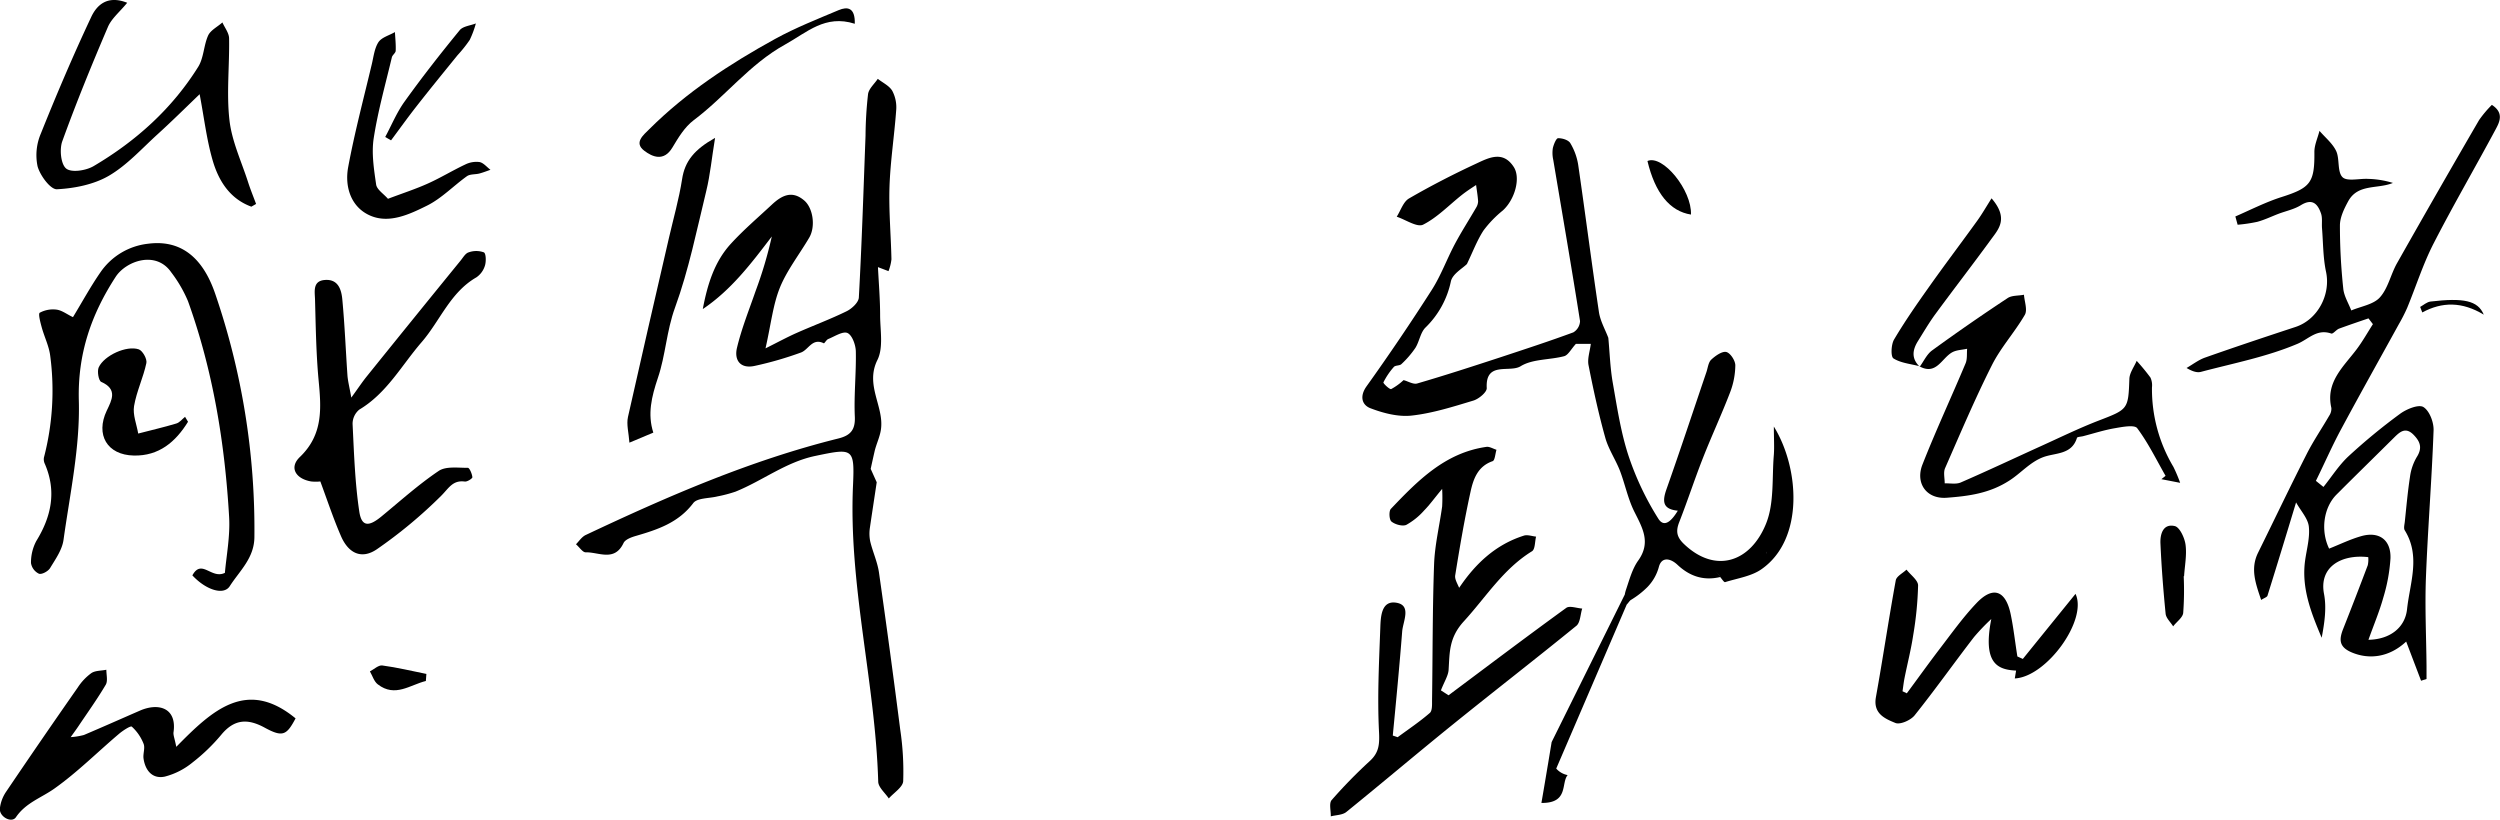
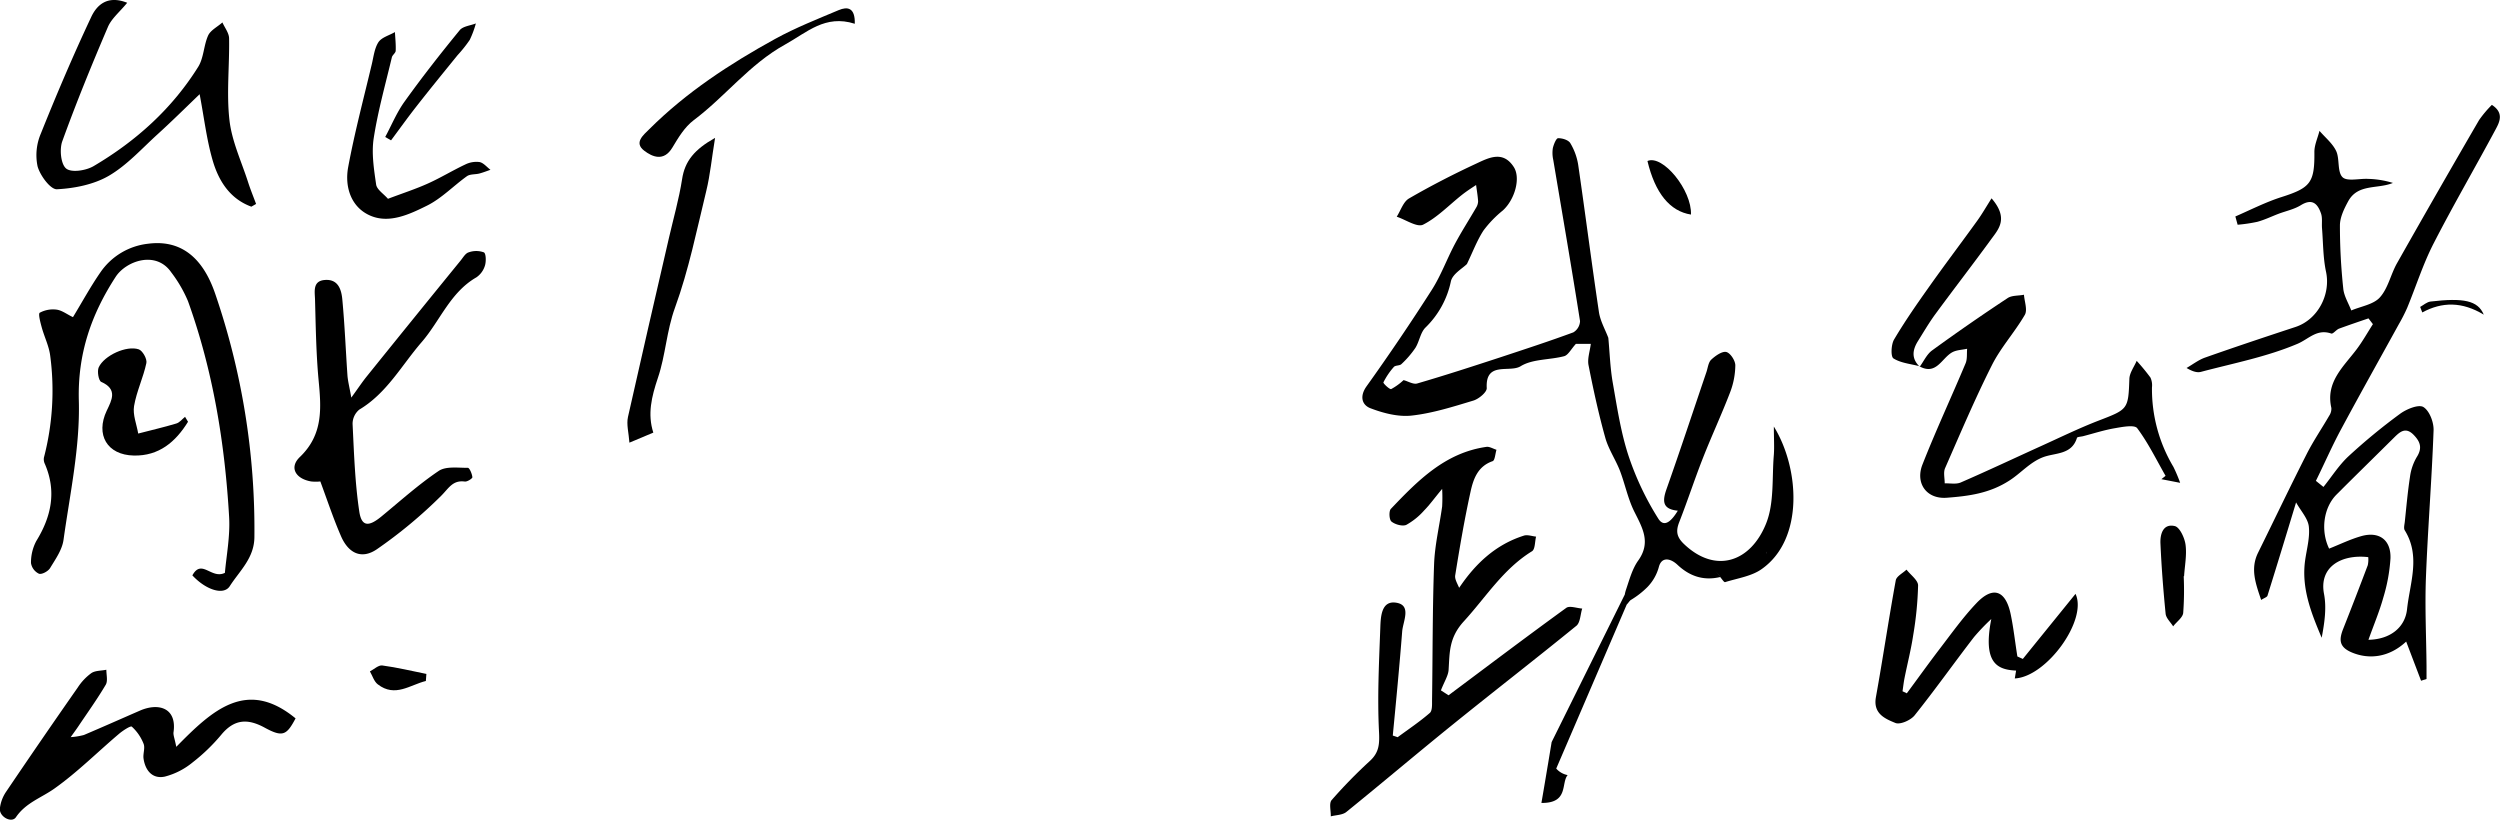
<svg xmlns="http://www.w3.org/2000/svg" id="레이어_1" data-name="레이어 1" viewBox="0 0 746.85 244.89">
  <path d="M694.11,145.47c2.48-3.08,4.63-6.52,7.5-9.18A176.63,176.63,0,0,1,717,123.62c1.93-1.42,5.59-2.92,7-2,1.83,1.17,3.14,4.66,3,7.1-.53,14.63-1.72,29.24-2.28,43.87-.33,8.8.1,17.62.18,26.42,0,1.28,0,2.55,0,3.83l-1.63.52c-1.41-3.72-2.83-7.43-4.45-11.7-5.18,4.84-11.19,5.37-16.22,3.26-3.92-1.64-3.85-3.89-2.59-7.08q3.75-9.48,7.34-19a7.93,7.93,0,0,0,.14-2.4c-8-.92-14.77,2.88-13.21,11,.8,4.19.14,8.66-.7,13.08-3.15-7.44-6.09-14.82-4.95-23.08.47-3.38,1.47-6.84,1.11-10.14-.27-2.42-2.38-4.64-3.81-7.21-3,9.91-5.74,18.9-8.54,27.85-.14.46-1,.7-1.89,1.29-1.64-4.88-3.3-9.29-.93-14.1,4.85-9.82,9.56-19.71,14.52-29.47,2-3.95,4.52-7.63,6.73-11.46a3.72,3.72,0,0,0,.65-2.34c-1.77-7.72,3.61-12.27,7.55-17.51,1.79-2.38,3.25-5,4.86-7.51l-1.32-1.73c-2.93,1-5.88,2-8.77,3.06-.87.32-1.81,1.66-2.35,1.47-4.32-1.48-6.71,1.64-10.11,3.08-9.15,3.88-19.13,5.8-28.82,8.37-1.19.31-2.58-.14-4.3-1.16,1.85-1.06,3.59-2.43,5.57-3.12,8.95-3.16,17.95-6.16,27-9.14,6.64-2.2,10.55-9.68,9.1-16.47-.9-4.22-.85-8.64-1.2-13-.12-1.5.17-3.11-.31-4.46-1-2.86-2.59-4.55-6-2.45-2,1.24-4.46,1.74-6.71,2.59-2.09.8-4.13,1.79-6.28,2.38a46.52,46.52,0,0,1-5.91.88l-.68-2.47c4.59-2,9.06-4.29,13.79-5.8,8.68-2.76,9.91-4.31,9.82-13.5,0-2.09,1-4.18,1.52-6.28,1.71,2,3.93,3.76,5,6.06s.28,6.2,1.88,7.78c1.37,1.35,5,.37,7.6.51a27.42,27.42,0,0,1,7.46,1.21c-4.59,1.9-10.46.17-13.36,5.48-1.2,2.2-2.45,4.76-2.47,7.17a176.26,176.26,0,0,0,1,18.93c.22,2.23,1.56,4.35,2.39,6.52,2.91-1.24,6.63-1.77,8.55-3.91,2.45-2.72,3.23-6.87,5.1-10.18q12.15-21.49,24.55-42.82a34.05,34.05,0,0,1,3.8-4.51c3.61,2.35,2.38,5,1.15,7.27C739.46,50,732.92,61.22,727,72.76c-3.15,6.14-5.24,12.81-7.88,19.21a49.35,49.35,0,0,1-2.48,4.86c-5.75,10.45-11.59,20.85-17.23,31.35-2.71,5-5,10.3-7.56,15.47Zm13.44,45.66c6.46-.11,10.94-3.65,11.53-9.11.84-7.85,4.12-15.85-.68-23.59-.37-.6-.1-1.63,0-2.45.48-4.51.87-9,1.56-13.52a15.72,15.72,0,0,1,2-5.88c1.7-2.65,1.16-4.53-.86-6.62-2.38-2.47-4.05-1.06-5.83.7-5.75,5.71-11.54,11.36-17.26,17.09-3.86,3.87-4.82,10.74-2.21,16.15,3.18-1.26,6.3-2.79,9.59-3.73,5.33-1.52,8.94,1.1,8.74,6.65a51.17,51.17,0,0,1-2.14,11.7C710.85,182.63,709.17,186.59,707.55,191.13Z" />
  <path d="M21.8,94.74c2.85-4.69,5.3-9.21,8.22-13.41a19.9,19.9,0,0,1,14.16-8.51c9.32-1.23,16.19,3.49,20.1,14.91A216.78,216.78,0,0,1,76,160.35c0,6.36-4.42,10.17-7.36,14.76-1.83,2.86-7.17,1.1-11.17-3.22,2.79-5.09,5.67,1.25,9.72-.76.42-5,1.59-10.86,1.26-16.65-1.27-22-4.79-43.69-12.3-64.54a39.3,39.3,0,0,0-5-8.59c-4.58-6.63-13.54-3.36-16.6,1.36-7.24,11.15-11.39,22.91-11,37,.38,13.8-2.64,27.73-4.57,41.54-.41,3-2.39,5.77-4,8.43-.59,1-2.48,2-3.33,1.72a4.26,4.26,0,0,1-2.39-3.19,13.64,13.64,0,0,1,1.58-6.58c4.51-7.33,6.09-14.83,2.58-23a3.22,3.22,0,0,1-.3-1.93A79.16,79.16,0,0,0,15,106.28c-.36-2.9-1.76-5.65-2.54-8.51-.4-1.47-1.08-4-.59-4.34a8.34,8.34,0,0,1,5.11-.92C18.62,92.76,20.16,94,21.8,94.74Z" />
  <path d="M95.7,143.83a13.3,13.3,0,0,1-2.74,0c-4.67-.79-6.63-4.19-3.39-7.29,7.05-6.75,6.4-14.63,5.6-23.06-.74-8-.84-16-1.06-24-.06-2.33-.78-5.55,2.92-5.84,4.07-.33,5,3,5.25,6,.7,7.45,1,14.94,1.51,22.41.12,1.76.59,3.5,1.16,6.73,2.09-2.88,3.29-4.7,4.66-6.39q13.94-17.31,28-34.56c.73-.89,1.43-2.16,2.39-2.44a6.69,6.69,0,0,1,4.55,0c.65.34.71,2.7.33,3.93a6.53,6.53,0,0,1-2.57,3.54c-7.81,4.49-10.82,12.95-16.33,19.33-6,6.93-10.41,15.27-18.65,20.18a5.52,5.52,0,0,0-2,4.29c.43,8.73.71,17.52,2,26.14.68,4.53,2.78,4.64,6.57,1.53,5.65-4.64,11.11-9.57,17.15-13.64,2.17-1.46,5.77-.91,8.72-.93.49,0,1.26,1.8,1.35,2.81,0,.39-1.54,1.39-2.27,1.29-3.62-.48-4.79,2-7,4.2a140.34,140.34,0,0,1-19.23,16c-4.63,3.18-8.63,1.24-10.86-4.15C99.63,155,97.91,149.83,95.7,143.83Z" />
  <path d="M52.66,223.11c10.72-10.91,21-20.55,35.64-8.5-2.66,5-3.81,5.72-9.19,2.79-5.16-2.82-9.14-2.57-13,2.09a55.55,55.55,0,0,1-8.62,8.31A21.55,21.55,0,0,1,49.25,232c-3.69.79-5.85-1.79-6.37-5.4-.21-1.45.54-3.16,0-4.44a13.62,13.62,0,0,0-3.5-5.08c-.38-.33-2.72,1.2-3.89,2.2-6.4,5.43-12.39,11.43-19.2,16.27-3.9,2.78-8.57,4.24-11.52,8.57-1.27,1.89-5-.09-4.81-2.57a11.14,11.14,0,0,1,1.85-5q10.58-15.66,21.41-31.15a16.17,16.17,0,0,1,4.08-4.32c1.18-.79,3-.68,4.47-1,0,1.51.49,3.35-.18,4.48-2.53,4.28-5.44,8.33-8.21,12.46-.53.79-1.1,1.56-2.26,3.19a20.57,20.57,0,0,0,3.95-.64c5.61-2.38,11.17-4.86,16.76-7.29s11.09-.77,10,6.54C51.75,219.72,52.2,220.7,52.66,223.11Z" />
  <path d="M573.52,109.53c1.2-1.64,2.1-3.7,3.67-4.84q11.1-8.07,22.57-15.64c1.28-.85,3.24-.66,4.88-1,.14,2,1.1,4.52.26,6-3,5.17-7.15,9.7-9.82,15-5.07,10.06-9.47,20.46-14,30.79-.57,1.29-.11,3-.12,4.56,1.61-.06,3.42.33,4.8-.27,8.06-3.5,16-7.25,24-10.88,5.74-2.6,11.42-5.38,17.29-7.64,8.69-3.34,8.76-3.35,9.08-12.45.07-1.81,1.42-3.57,2.18-5.36a62.66,62.66,0,0,1,4.12,5,5.57,5.57,0,0,1,.45,2.92,45.32,45.32,0,0,0,6.42,23.78,46.1,46.1,0,0,1,2,4.74l-5.61-1.09,1.25-1c-2.75-4.8-5.18-9.83-8.47-14.23-.81-1.08-4.42-.39-6.66,0-3.22.55-6.35,1.57-9.52,2.39-.63.16-1.72.18-1.82.5-1.55,5.06-6.4,4.42-10,5.73-4,1.47-6.73,4.81-10.16,7-6,3.9-12.33,4.67-18.78,5.16-6,.44-9.42-4.35-7.21-9.94,4-10.18,8.64-20.12,12.88-30.22.54-1.28.33-2.89.46-4.35-1.51.34-3.19.35-4.48,1.07-3.14,1.75-4.74,7-9.83,4.14Z" />
  <path d="M75.09,61.74c-6.42-2.34-9.82-7.73-11.61-14S61,35.29,59.64,28.14C55,32.61,51.13,36.43,47.12,40.07c-4.76,4.32-9.19,9.3-14.65,12.47-4.49,2.6-10.23,3.73-15.48,4-1.92.07-5-4.1-5.76-6.83a16.35,16.35,0,0,1,.95-9.75c4.69-11.7,9.63-23.31,15-34.73C28.87,1.5,32.08-1.53,38,.83c-2.25,2.75-4.69,4.7-5.77,7.24C27.41,19.34,22.77,30.7,18.6,42.22c-.86,2.41-.43,6.85,1.18,8.14s5.93.59,8.18-.73C40.59,42.18,51.35,32.54,59.19,20c1.7-2.7,1.65-6.44,3-9.42C62.94,9,65,8,66.44,6.7c.71,1.6,2,3.19,2,4.8.14,8.15-.81,16.38.11,24.41.71,6.27,3.56,12.3,5.53,18.41.71,2.23,1.61,4.41,2.42,6.61Z" />
  <path d="M604.3,196.85c5.23-6.47,10.47-12.93,15.74-19.44,3.68,7.77-8.64,24.8-18.14,25.27l.39-2.35c-5.62-.26-10-2.2-7.41-15.41a63.67,63.67,0,0,0-5.15,5.38c-6,7.78-11.65,15.77-17.77,23.42-1.17,1.45-4.32,2.84-5.73,2.26-3.07-1.26-6.71-2.77-5.82-7.71,2.09-11.61,3.81-23.29,5.93-34.9.23-1.22,2.1-2.14,3.21-3.2,1.21,1.58,3.46,3.16,3.46,4.73a103.29,103.29,0,0,1-1.46,14.85c-.64,4.26-1.72,8.46-2.57,12.7-.27,1.34-.42,2.71-.62,4.06l1.28.61c3.2-4.32,6.33-8.69,9.61-13,3.64-4.73,7.11-9.64,11.21-13.95,4.92-5.18,8.71-3.84,10.21,3.32.87,4.16,1.32,8.41,2,12.62Z" />
  <path d="M195.17,129.24l-7.14,3c-.2-2.91-.93-5.43-.43-7.68,4-17.86,8.13-35.66,12.24-53.49,1.34-5.83,3-11.6,3.92-17.5.82-5.5,3.76-8.95,9.86-12.38-1,6.06-1.45,11-2.62,15.81-2.85,11.7-5.24,23.61-9.34,34.88-2.55,7-2.83,14.27-5.12,21C194.65,118.52,193.39,123.69,195.17,129.24Z" />
  <path d="M115.9,59.39c4.54-1.71,8.33-2.94,11.94-4.57,3.79-1.7,7.35-3.89,11.11-5.66a7.48,7.48,0,0,1,4.3-.75c1.2.23,2.19,1.51,3.27,2.32-1.12.38-2.23.83-3.37,1.12s-2.73.13-3.66.79c-4,2.86-7.58,6.64-11.94,8.8-5.17,2.56-11.18,5.43-16.88,3S102.92,56,104,50c1.92-10.36,4.64-20.56,7.07-30.82.54-2.25.8-4.77,2-6.6,1-1.46,3.23-2,4.91-3,.1,1.85.31,3.71.23,5.56,0,.69-1,1.29-1.15,2-1.9,8-4.16,16-5.42,24.16-.69,4.49.07,9.28.73,13.86C112.63,56.67,114.6,57.9,115.9,59.39Z" />
  <path d="M56.17,126c-3.7,6-8.67,10.25-16.19,10.09-8-.16-11.49-6.24-8.1-13.39,1.5-3.16,3.36-6.41-1.65-8.62-.78-.35-1.26-3.2-.73-4.36,1.65-3.54,8.3-6.58,11.94-5.36,1.15.38,2.55,2.88,2.29,4.09-.92,4.35-2.94,8.49-3.68,12.86-.43,2.6.77,5.47,1.24,8.21,3.8-1,7.62-1.86,11.38-3,1-.29,1.75-1.3,2.61-2Z" />
  <path d="M255.36,7.1c-8.86-2.84-14.3,2.6-20.83,6.21-10.65,5.89-17.86,15.54-27.33,22.63-2.66,2-4.57,5.2-6.33,8.14-2.56,4.29-6,2.8-8.44.92-3.1-2.39-.25-4.63,1.58-6.45,11.05-11,24-19.46,37.53-26.91,6.08-3.34,12.59-5.91,19-8.61C253.14,1.93,255.49,2.19,255.36,7.1Z" />
  <path d="M573.46,109.41c-2.65-.7-5.6-.94-7.81-2.34-.85-.54-.7-4.15.19-5.65,3.2-5.41,6.8-10.58,10.44-15.71,4.71-6.66,9.64-13.16,14.41-19.78,1.44-2,2.67-4.16,4.27-6.68,5.17,6,2.1,9.19-.13,12.24-5.48,7.52-11.18,14.89-16.69,22.39-1.87,2.55-3.47,5.3-5.16,8s-2,5.27.53,7.68A1,1,0,0,0,573.46,109.41Z" />
  <path d="M652.36,172.12a93.08,93.08,0,0,1-.15,11c-.17,1.42-2,2.65-3,4-.78-1.26-2.11-2.45-2.25-3.77-.7-7-1.24-14-1.55-21-.12-2.76.77-6,4.28-5.19,1.47.34,2.95,3.52,3.22,5.57.41,3.07-.24,6.28-.44,9.43Z" />
  <path d="M115.08,40.92c1.91-3.55,3.46-7.36,5.8-10.6C126.13,23,131.67,15.93,137.35,9c1-1.18,3.18-1.35,4.81-2a28.92,28.92,0,0,1-1.83,4.92,39.61,39.61,0,0,1-3.65,4.58c-4.05,5-8.14,10-12.13,15.1-2.66,3.38-5.16,6.88-7.73,10.33Z" />
  <path d="M127.22,203.44c-4.71,1.15-9.19,5-14.36,1-1.12-.85-1.59-2.56-2.35-3.87,1.23-.63,2.56-1.92,3.69-1.77,4.42.59,8.79,1.65,13.18,2.53C127.33,202.06,127.27,202.75,127.22,203.44Z" />
  <path d="M742,94c-6.47-3.91-12.42-3.88-18.37-.66L723,91.69c1-.55,2-1.48,3.11-1.61C735.88,88.94,740.24,89.73,742,94Z" />
  <path d="M529.92,127.43c0,3.62.17,6,0,8.42-.59,6.89.16,14.37-2.31,20.54-4.63,11.54-15.12,15.13-24.54,6.13-2.22-2.12-2.46-3.86-1.42-6.53,2.48-6.32,4.58-12.79,7.06-19.1,2.58-6.57,5.57-13,8.1-19.57a23.11,23.11,0,0,0,1.6-8.18c0-1.44-1.54-3.77-2.76-4s-3.22,1.16-4.44,2.31c-.85.81-1,2.39-1.41,3.63-3.95,11.63-7.8,23.3-11.89,34.88-1.26,3.54-1.48,6.14,3.32,6.6-1.6,2.65-3.93,5.41-5.83,2.38a86.16,86.16,0,0,1-8.89-18.76c-2.3-7-3.42-14.49-4.71-21.82-.78-4.44-.91-9-1.33-13.43-.92-2.47-2.4-5-2.81-7.74-2.18-14.61-4.05-29.26-6.18-43.88a18,18,0,0,0-2.34-6.5c-.57-1-2.41-1.54-3.68-1.52-.55,0-1.32,1.86-1.57,3a9.53,9.53,0,0,0,.13,3.48c2.7,16.05,5.47,32.09,8,48.16a4.11,4.11,0,0,1-2,3.36c-7.15,2.64-14.39,5-21.64,7.4-8.3,2.72-16.6,5.42-25,7.87-1.2.35-2.82-.7-4.08-1a18,18,0,0,1-3.69,2.67c-.45.19-2.45-1.71-2.33-2a21.13,21.13,0,0,1,3.12-4.61c.47-.53,1.74-.33,2.26-.85a28.41,28.41,0,0,0,4.16-4.82c1.22-1.93,1.51-4.64,3.06-6.13A26.88,26.88,0,0,0,433.45,84c.54-2.22,3.52-3.85,4.78-5.13,1.76-3.64,3-7,4.94-10a33.31,33.31,0,0,1,5.79-6c3.64-3.31,5.38-9.76,3.25-13-3.19-4.93-7.4-2.77-11.06-1.06-6.89,3.2-13.67,6.68-20.24,10.49-1.7,1-2.46,3.58-3.65,5.44,2.68.89,6.11,3.27,7.89,2.37,4.27-2.16,7.76-5.87,11.61-8.91,1.34-1.06,2.8-2,4.21-2.93.21,1.62.5,3.24.6,4.87A3.82,3.82,0,0,1,441,62c-2.11,3.64-4.4,7.19-6.38,10.91-2.4,4.52-4.16,9.42-6.9,13.71q-9.35,14.63-19.46,28.76c-2.2,3.08-1.34,5.63,1.15,6.58,3.85,1.47,8.3,2.63,12.3,2.19,6.24-.69,12.38-2.65,18.44-4.48,1.64-.49,4.09-2.54,4-3.76-.43-8.1,6.83-4.47,10.12-6.5,3.58-2.21,8.68-1.86,13-3,1.22-.34,2.06-2.1,3.52-3.69h4.45c-.27,2.23-1.06,4.42-.68,6.38,1.43,7.26,3,14.51,5,21.65.93,3.37,3,6.41,4.32,9.72,1.57,4.06,2.41,8.45,4.33,12.32,2.42,4.86,5.09,9.21,1.19,14.67-1.78,2.5-2.63,5.71-3.64,8.69a9.47,9.47,0,0,0-.37,1.46h0l-21.85,44.07-1.06,6.4h0c-.65,3.85-1.29,7.75-2,11.79,8.21.11,5.82-5.92,7.84-8.32a6,6,0,0,1-3.41-1.95l21.06-49c.54-.54.82-1.11,1.27-1.39a25.72,25.72,0,0,0,4.84-3.76h0v0a13.76,13.76,0,0,0,3.5-6.13c.85-3.11,3.51-2.51,5.54-.6,3.65,3.44,7.83,4.84,12.77,3.66.52.61,1.16,1.62,1.46,1.53,3.74-1.17,8-1.77,11-3.95C539,161,537.58,139.81,529.92,127.43Zm-16,44.8-1.43-1.61,1.46,1.61Zm13.92-6.78v-.64C527.88,165.09,527.91,165.34,527.8,165.45Z" />
  <path d="M472.67,181.8c-1.61-.1-3.76-.93-4.77-.2-11.67,8.46-23.17,17.15-35.16,26.11l-2.28-1.47c1.05-2.69,2.19-4.39,2.3-6.15.33-5.24.09-9.61,4.58-14.51,6.57-7.18,11.71-15.58,20.3-20.88,1-.59.86-2.88,1.25-4.39-1.22-.12-2.56-.64-3.63-.3-8.45,2.67-14.49,8.38-19.31,15.54l-.07,0c-.52-1.25-1.34-2.55-1.15-3.68,1.34-8.34,2.76-16.67,4.57-24.92.83-3.8,2.13-7.64,6.61-9.18.69-.24.78-2.22,1.15-3.4-1-.31-2.08-1-3-.87-12.35,1.75-20.52,10.09-28.54,18.51-.65.68-.52,3.25.17,3.8,1.08.88,3.27,1.49,4.41,1a20.31,20.31,0,0,0,5.37-4.34c1.64-1.66,3-3.59,5.36-6.42a49.61,49.61,0,0,1,0,5.23c-.79,5.76-2.2,11.49-2.41,17.27-.49,13.58-.41,27.19-.61,40.79,0,1.25.07,3-.66,3.64-3,2.61-6.38,4.86-9.61,7.25l-1.46-.49c1-10.37,2-20.74,2.81-31.12.25-3,2.82-7.73-1.63-8.54-4.66-.86-4.79,4.24-4.91,7.6-.38,10.26-.9,20.56-.39,30.79.19,3.71.08,6.26-2.67,8.81a149.33,149.33,0,0,0-11.47,11.73c-.84,1-.21,3.21-.26,4.87,1.56-.41,3.48-.38,4.63-1.3,10.69-8.65,21.18-17.55,31.88-26.19,12.25-9.9,24.72-19.55,36.93-29.5C472.11,185.87,472.12,183.51,472.67,181.8Z" />
  <path d="M505.16,64.1c.31-7.24-8.43-18-13-16C494.45,57.7,498.86,63.11,505.16,64.1Z" />
-   <path d="M268.94,218q-3-23.49-6.35-46.94c-.45-3.17-1.87-6.18-2.62-9.32a11.78,11.78,0,0,1-.08-4.19c.14-1,.3-2,.44-3l1.58-10.48-1.8-4c.38-1.74.76-3.47,1.16-5.21.51-2.21,1.58-4.31,1.9-6.54,1-6.9-4.81-13.23-1.05-20.78,1.81-3.64.84-8.76.81-13.21,0-4.94-.42-9.88-.65-14.53L265.43,81a14,14,0,0,0,.88-3.54c-.15-7.24-.82-14.49-.58-21.71.26-7.63,1.45-15.22,2-22.85a10.51,10.51,0,0,0-1.17-5.76c-.89-1.52-2.84-2.42-4.33-3.59-1,1.51-2.68,2.94-2.91,4.57a117.37,117.37,0,0,0-.75,12.46c-.61,16.11-1.11,32.22-2,48.31-.08,1.46-2.09,3.33-3.65,4.09-4.87,2.39-10,4.29-14.95,6.49-2.75,1.22-5.4,2.66-9.28,4.6,1.67-7.37,2.24-13.11,4.33-18.23s5.82-9.89,8.73-14.85c1.95-3.32,1.14-8.83-1.48-11.08-3.67-3.16-6.77-1.49-9.67,1.21-4.14,3.86-8.47,7.55-12.28,11.72-4.95,5.41-7,12.27-8.37,19.49,8.5-5.71,14.46-13.6,20.62-21.69A123.91,123.91,0,0,1,225.71,87c-1.94,5.61-4.18,11.17-5.55,16.93-.87,3.65,1,6.36,5.38,5.36a105.16,105.16,0,0,0,13.8-4c2.23-.86,3.36-4.43,6.77-2.73.17.08.77-1.06,1.32-1.28,1.93-.78,4.38-2.42,5.76-1.79s2.44,3.54,2.48,5.48c.14,6.48-.59,13-.3,19.47.19,4-1.31,5.66-4.94,6.56-26.32,6.54-51,17.29-75.44,28.82-1.16.54-2,1.84-2.92,2.78,1,.85,2,2.43,2.89,2.4,3.89-.1,8.62,2.92,11.32-2.78.52-1.09,2.42-1.76,3.82-2.16,6.45-1.88,12.59-3.93,17-9.76,1.19-1.58,4.74-1.38,7.21-2a41.21,41.21,0,0,0,5.4-1.42c8.07-3.25,15.07-8.84,23.82-10.67,11.29-2.36,11.8-2.44,11.3,8.79-1.36,29.86,6.67,58.88,7.53,88.53.05,1.7,2.06,3.34,3.16,5,1.5-1.71,4.19-3.36,4.3-5.16A84.22,84.22,0,0,0,268.94,218Z" />
</svg>